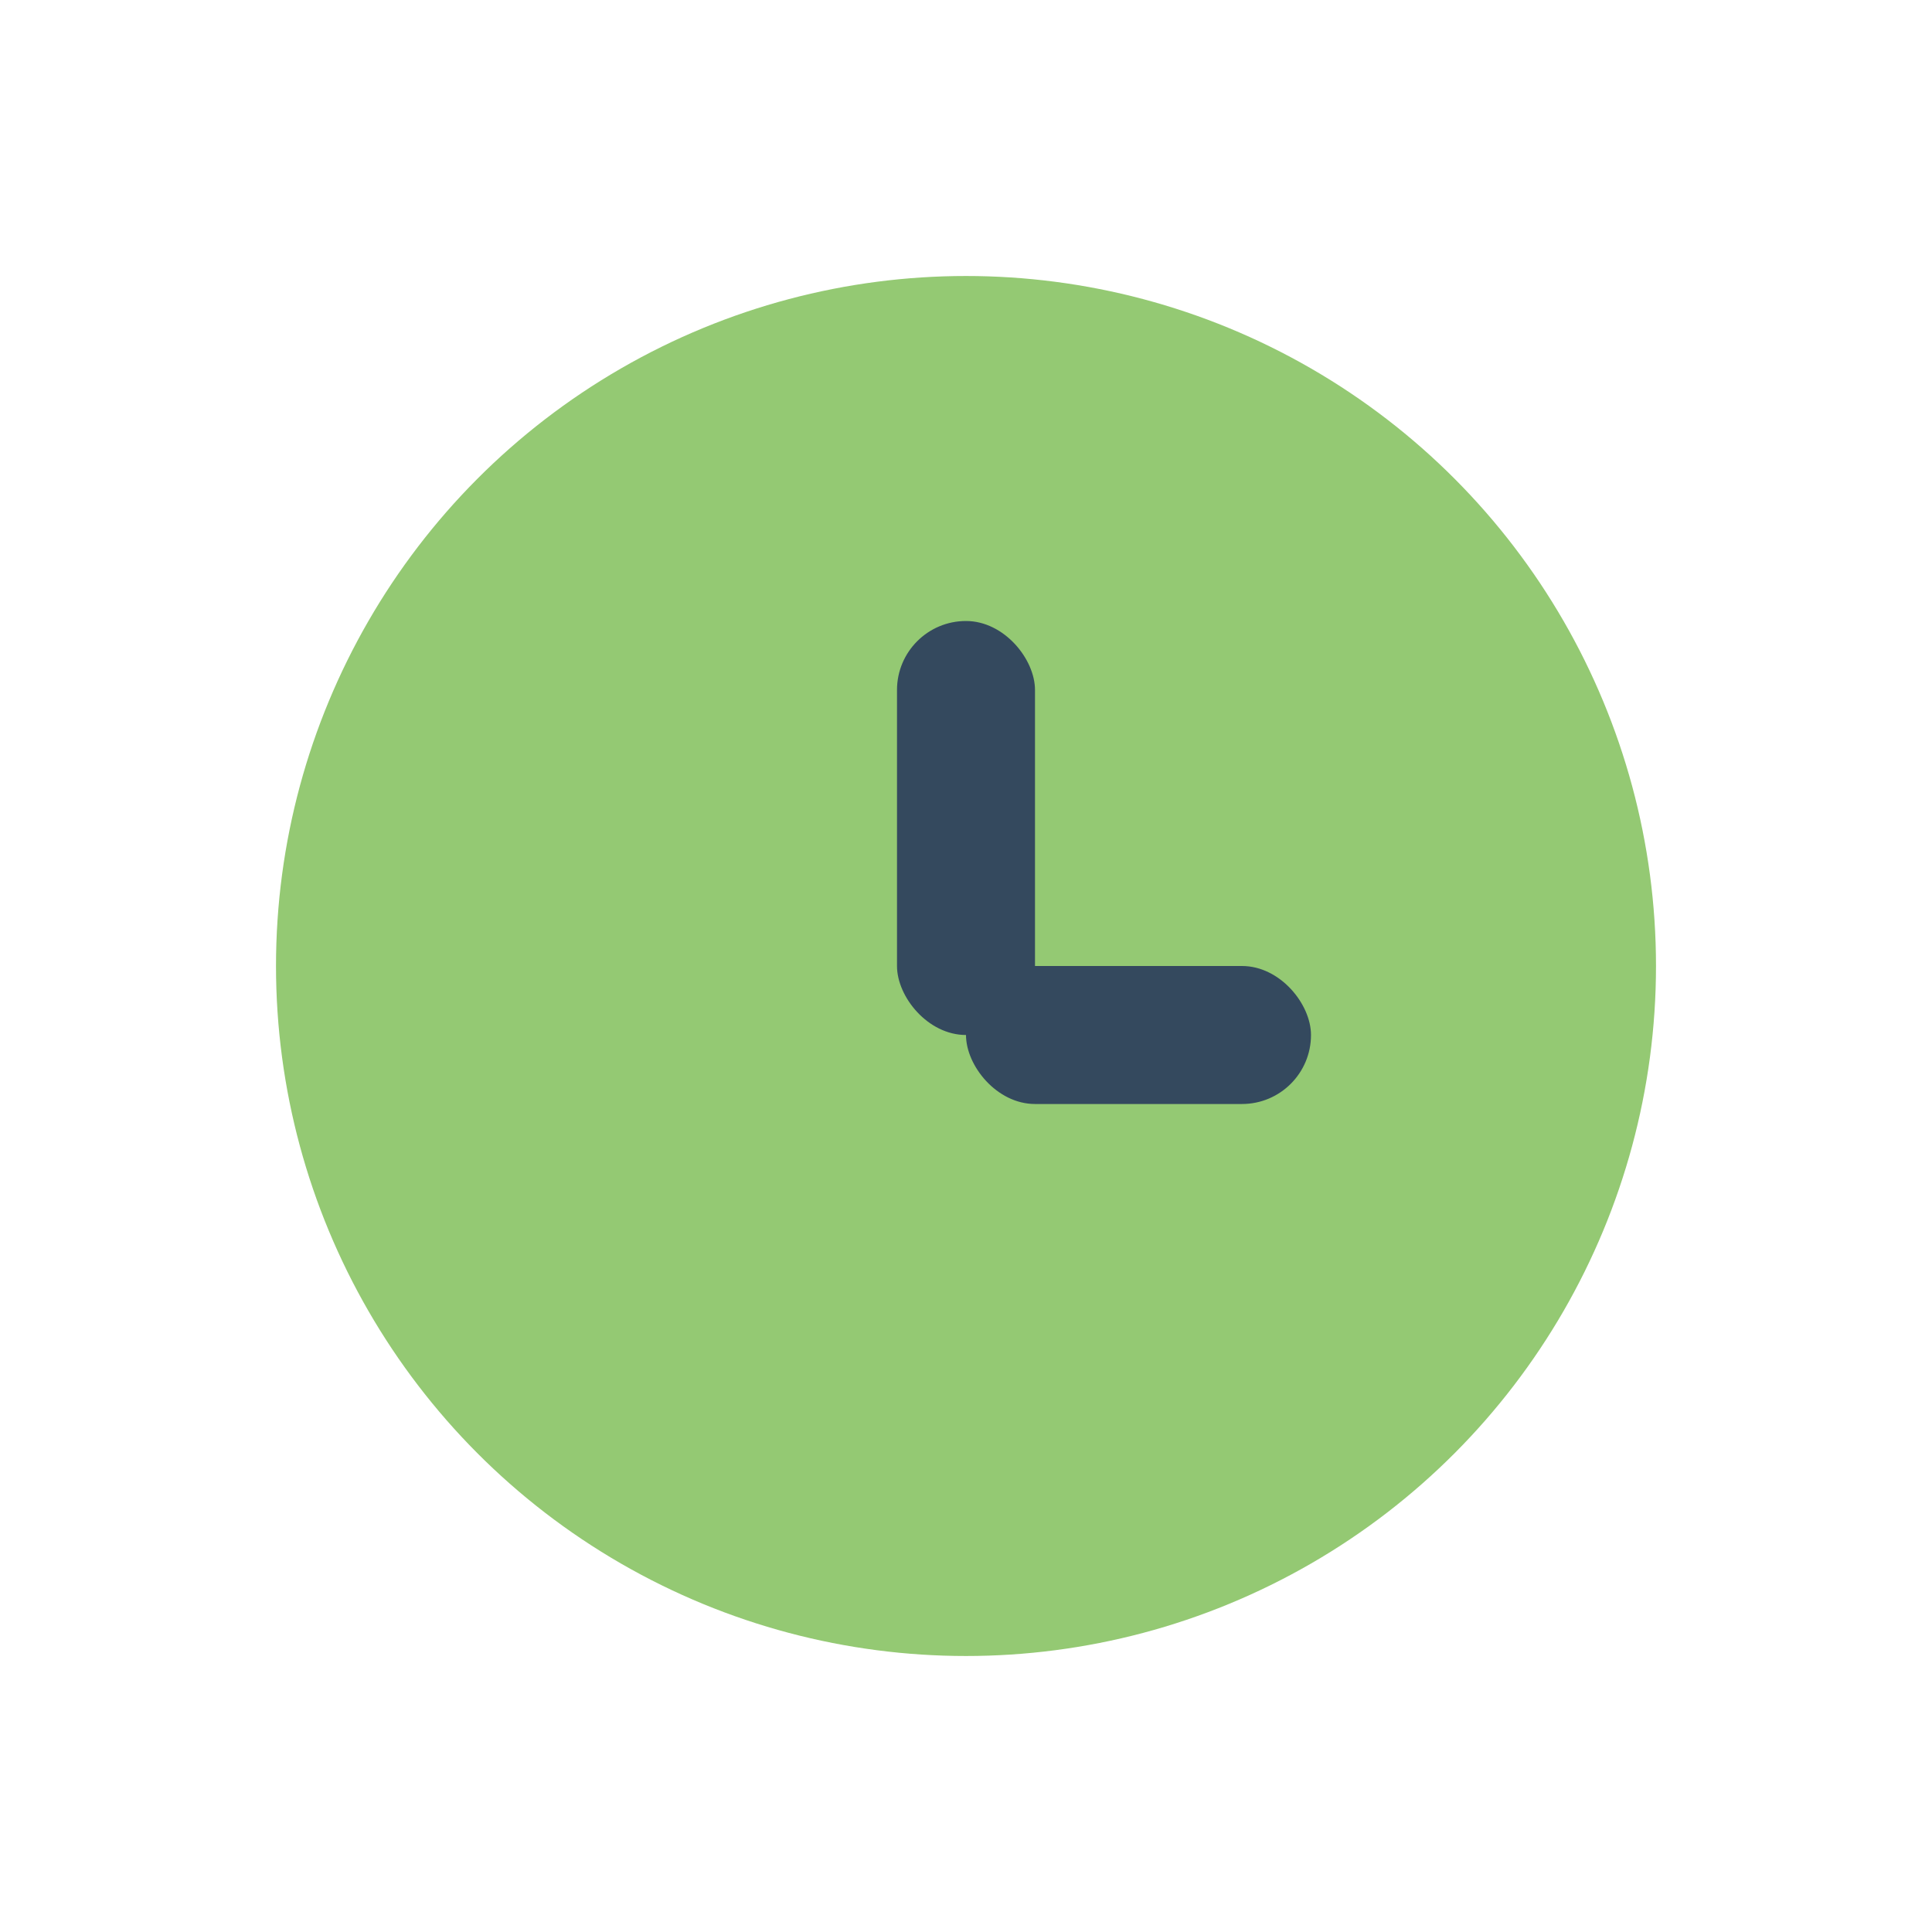
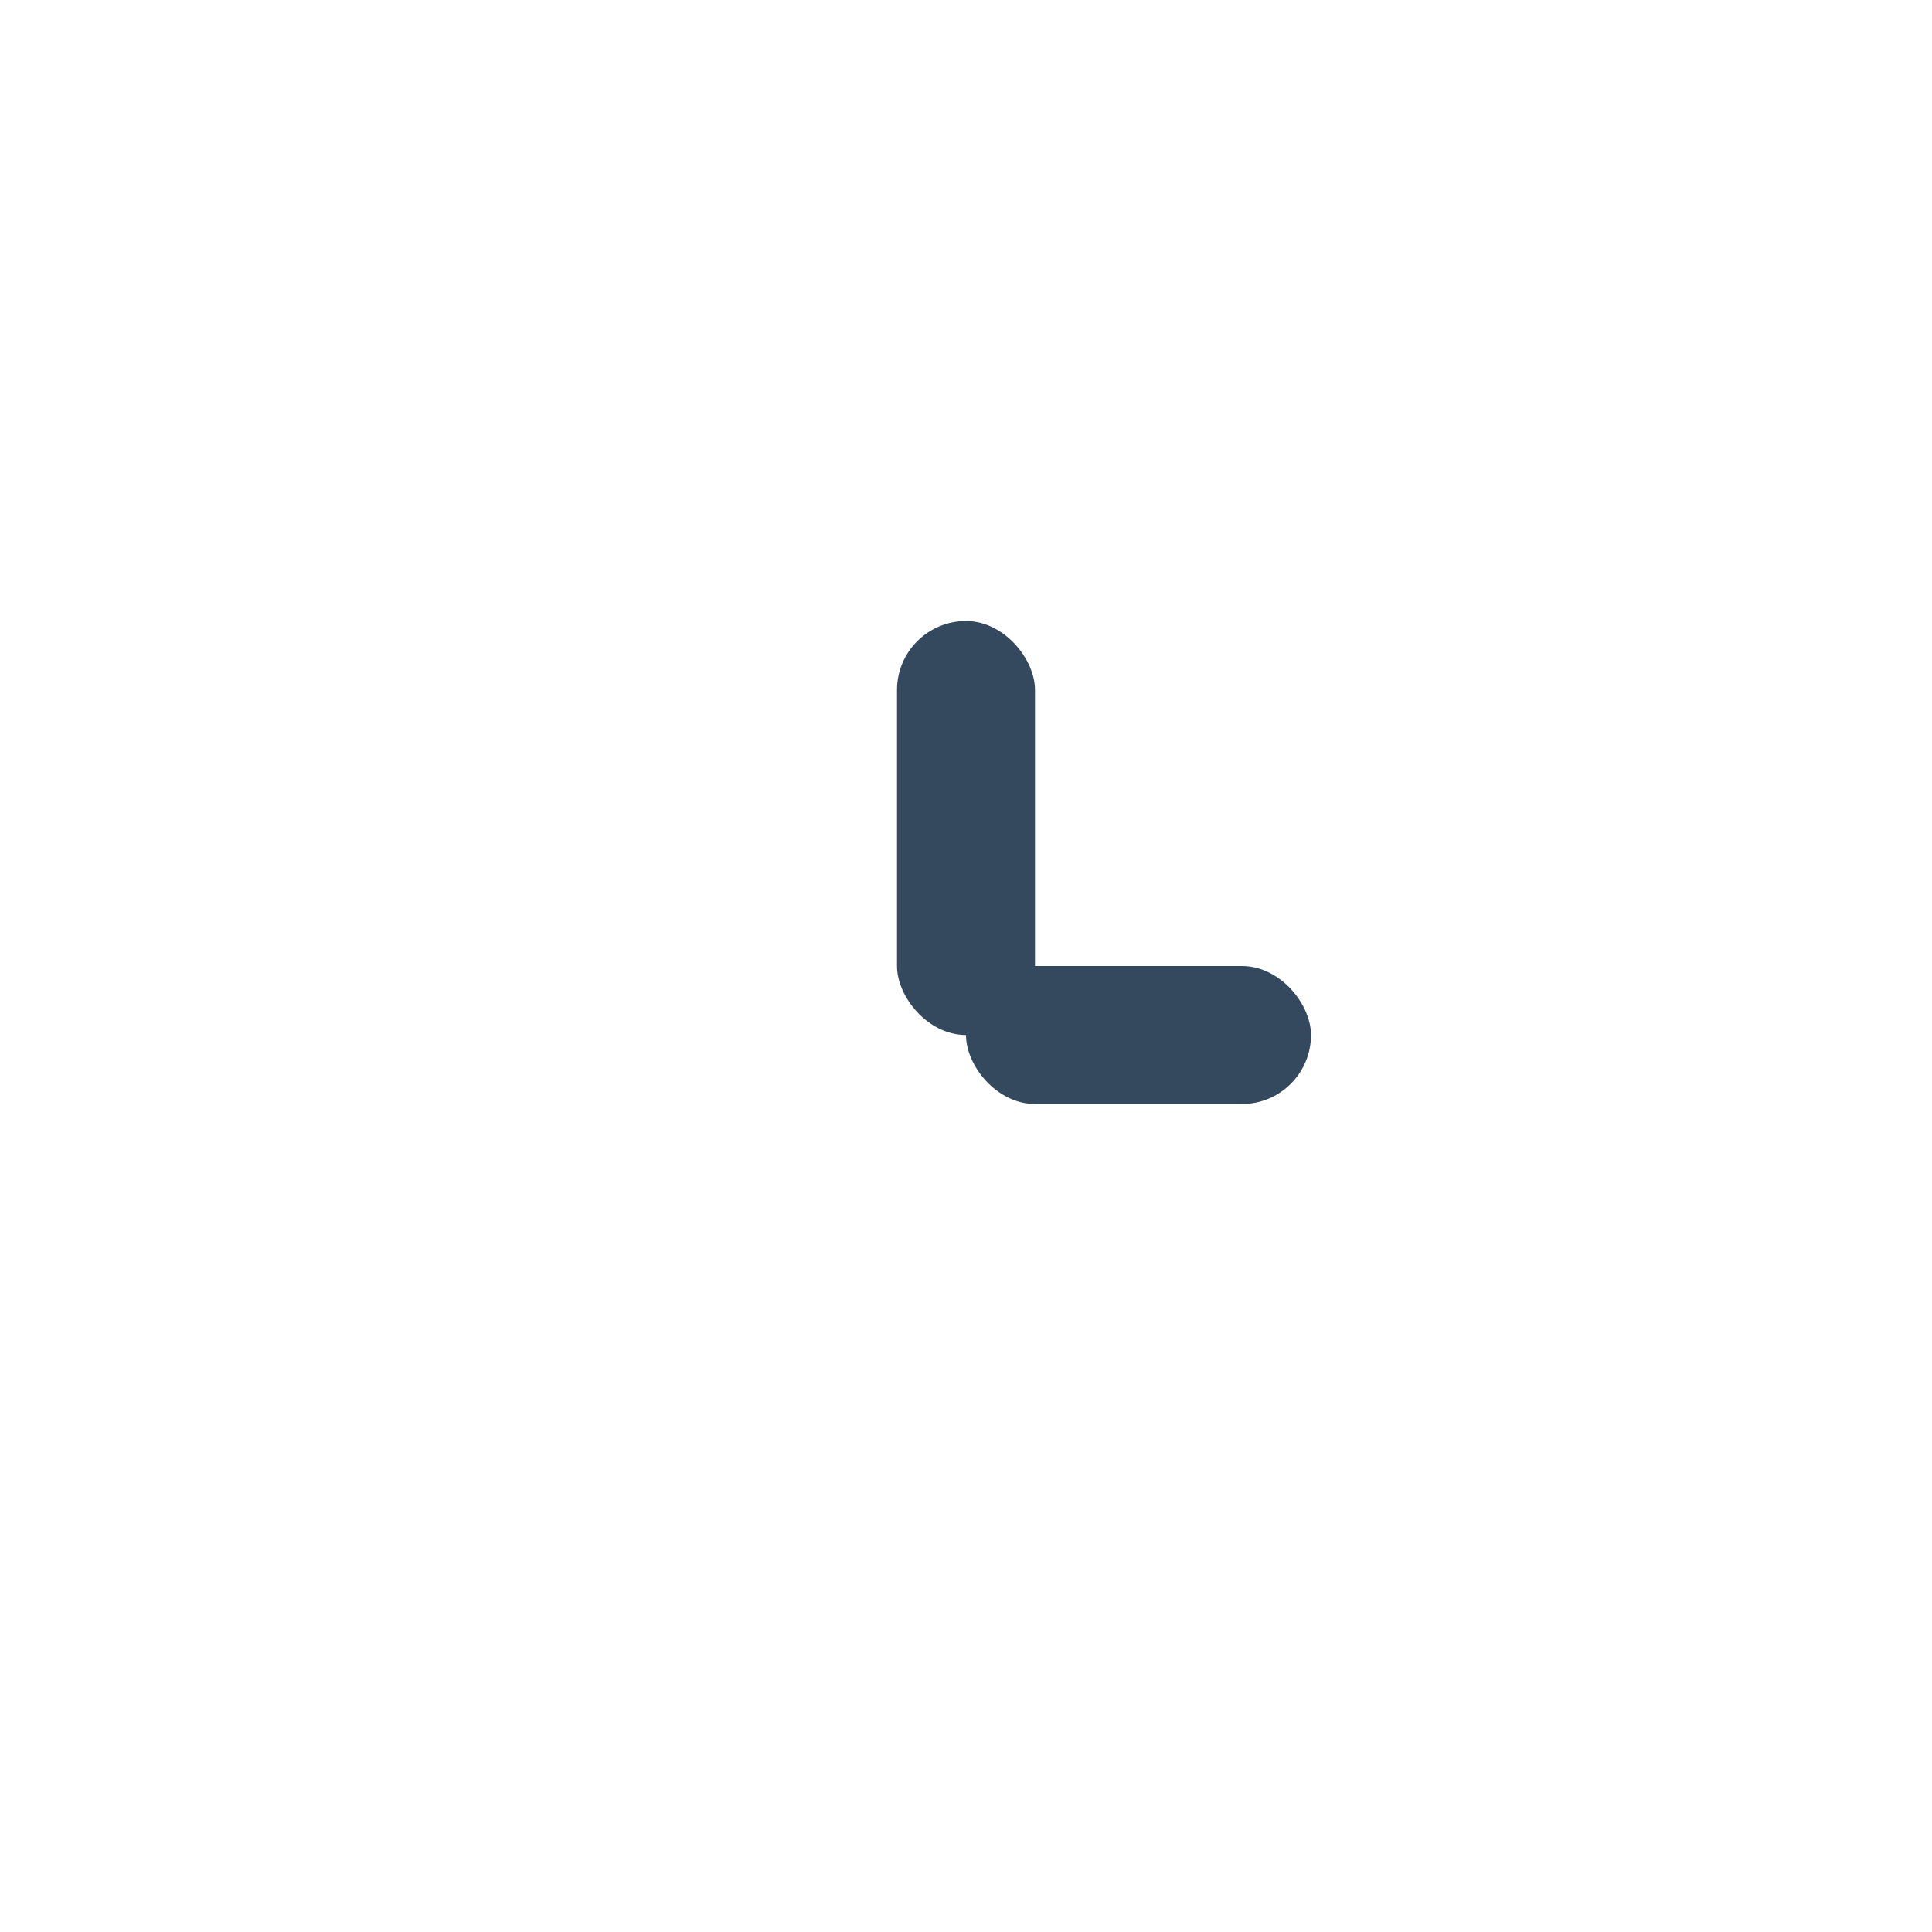
<svg xmlns="http://www.w3.org/2000/svg" width="28" height="28" viewBox="0 0 28 28">
-   <circle cx="14" cy="14" r="10" fill="#94C973" />
  <rect x="13" y="9" width="2" height="6" rx="1" fill="#34495E" />
  <rect x="14" y="14" width="5" height="2" rx="1" fill="#34495E" />
</svg>